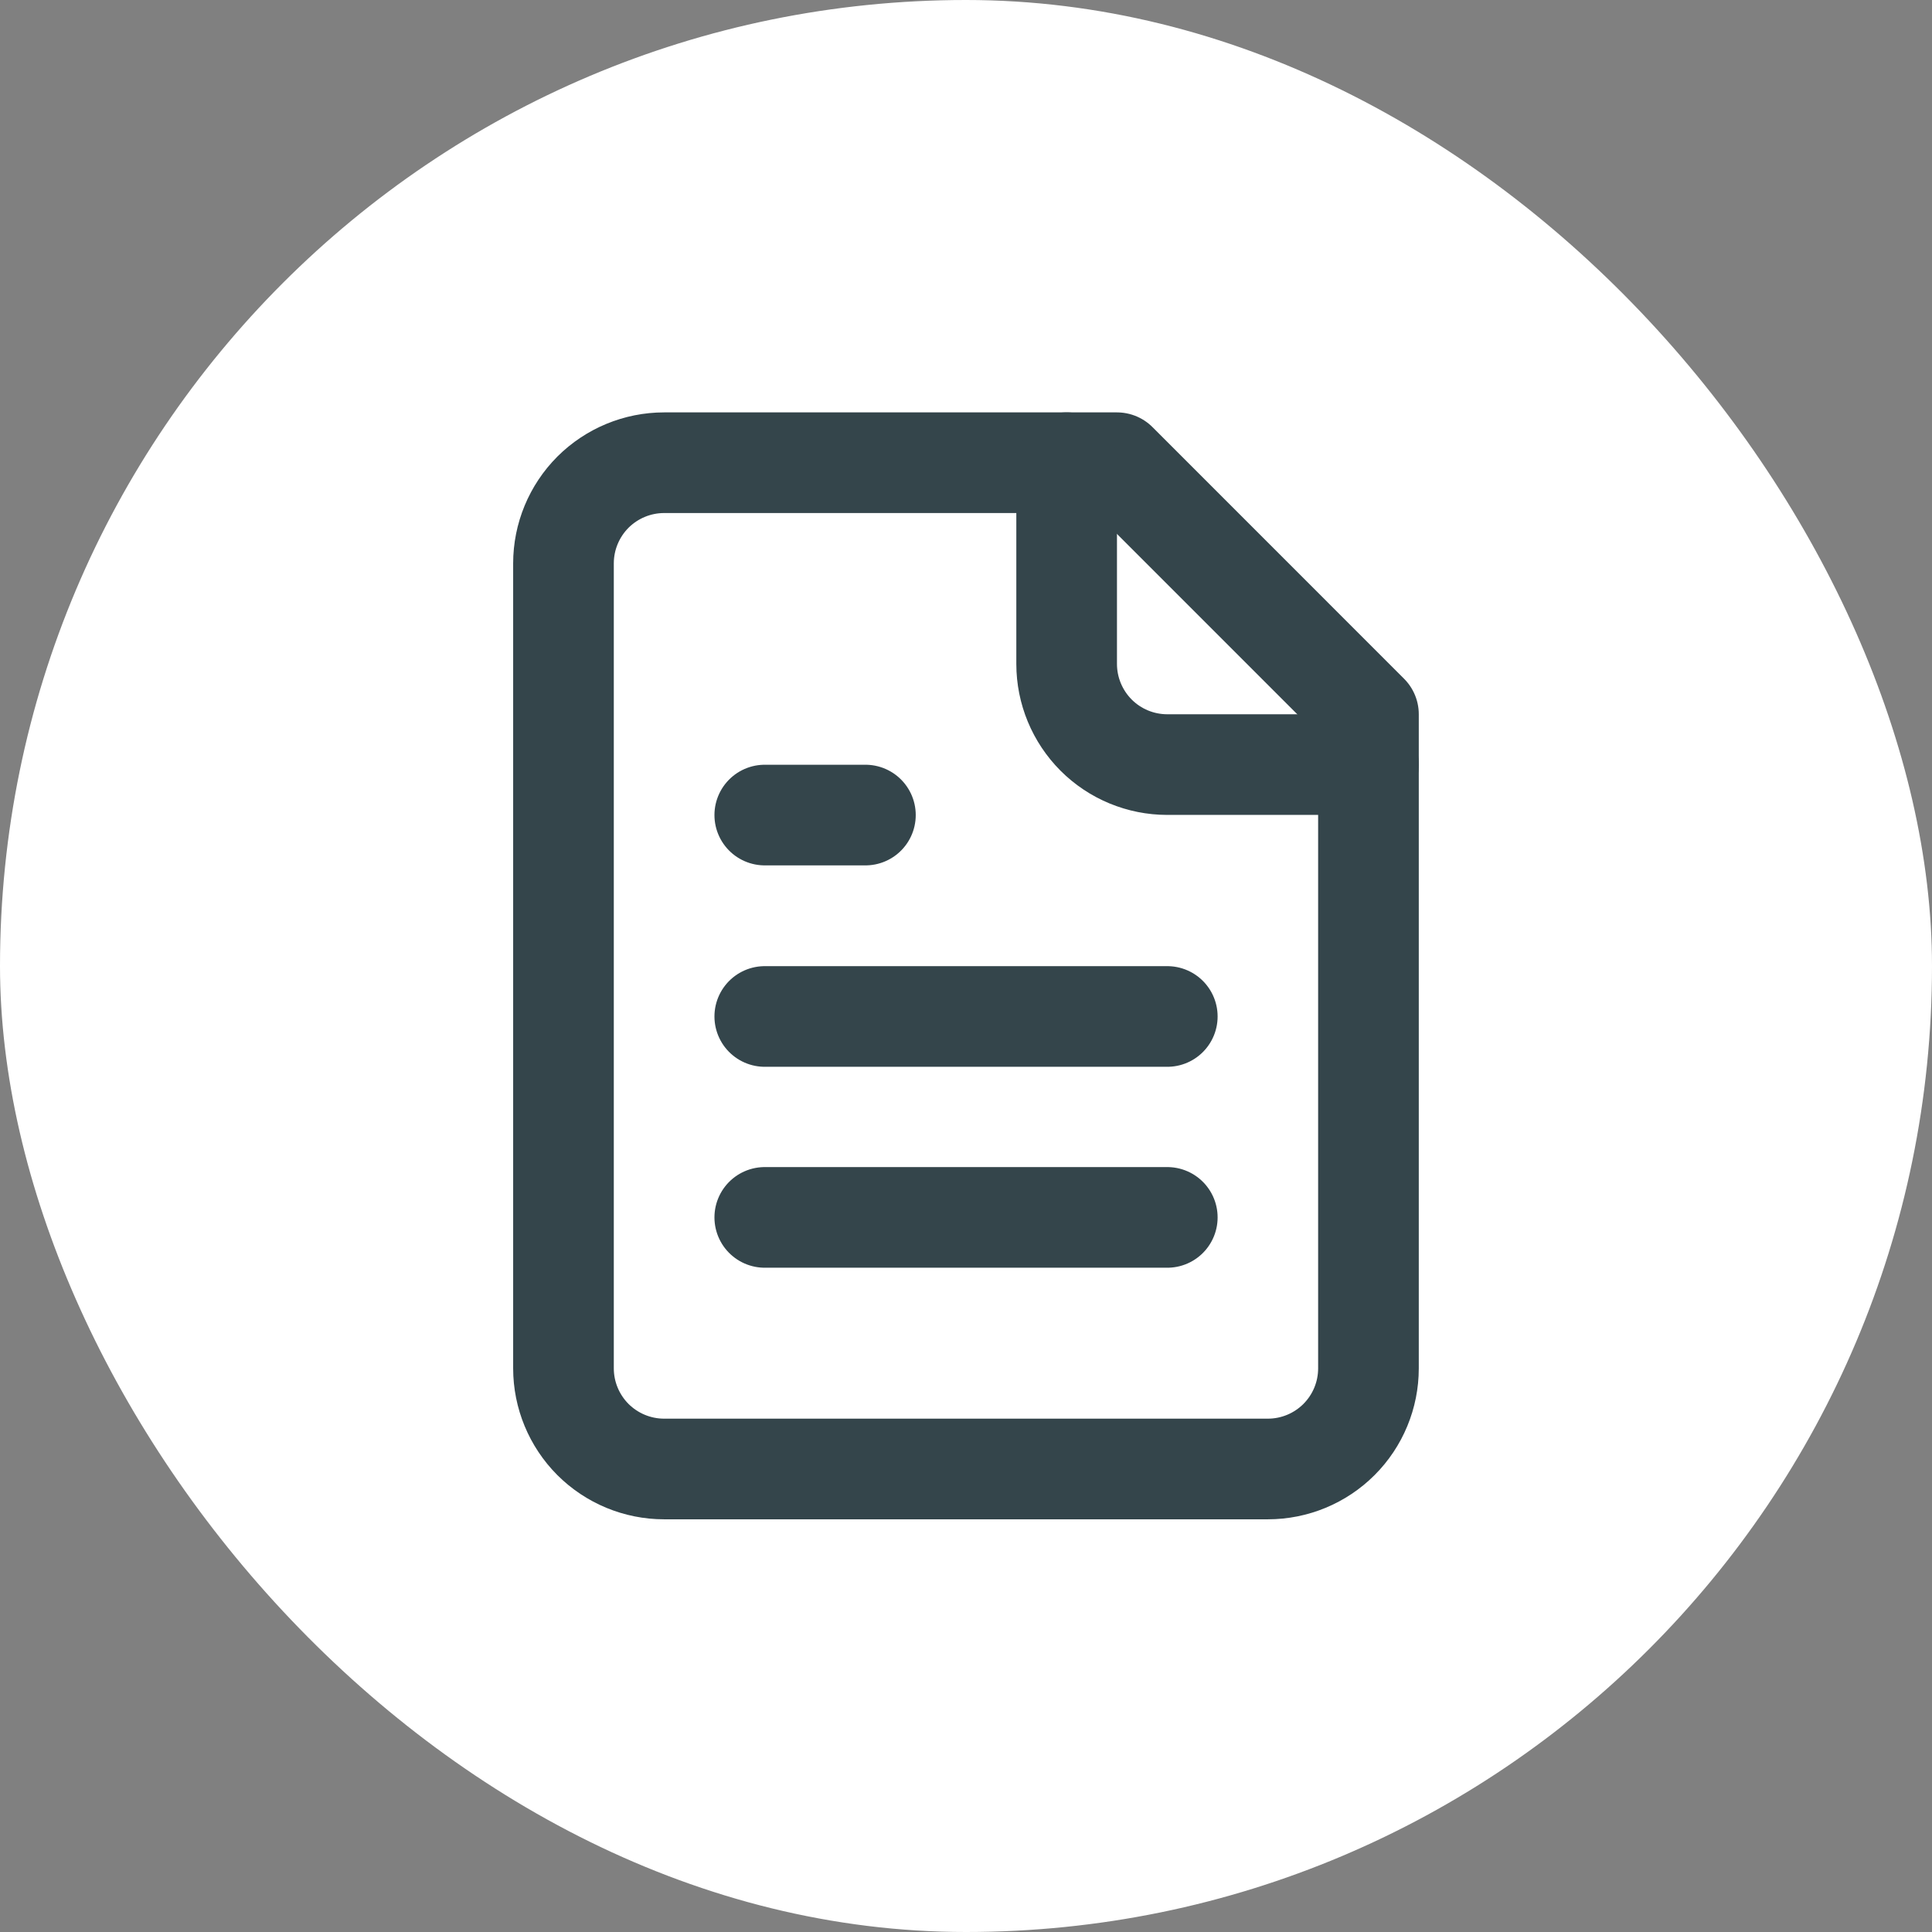
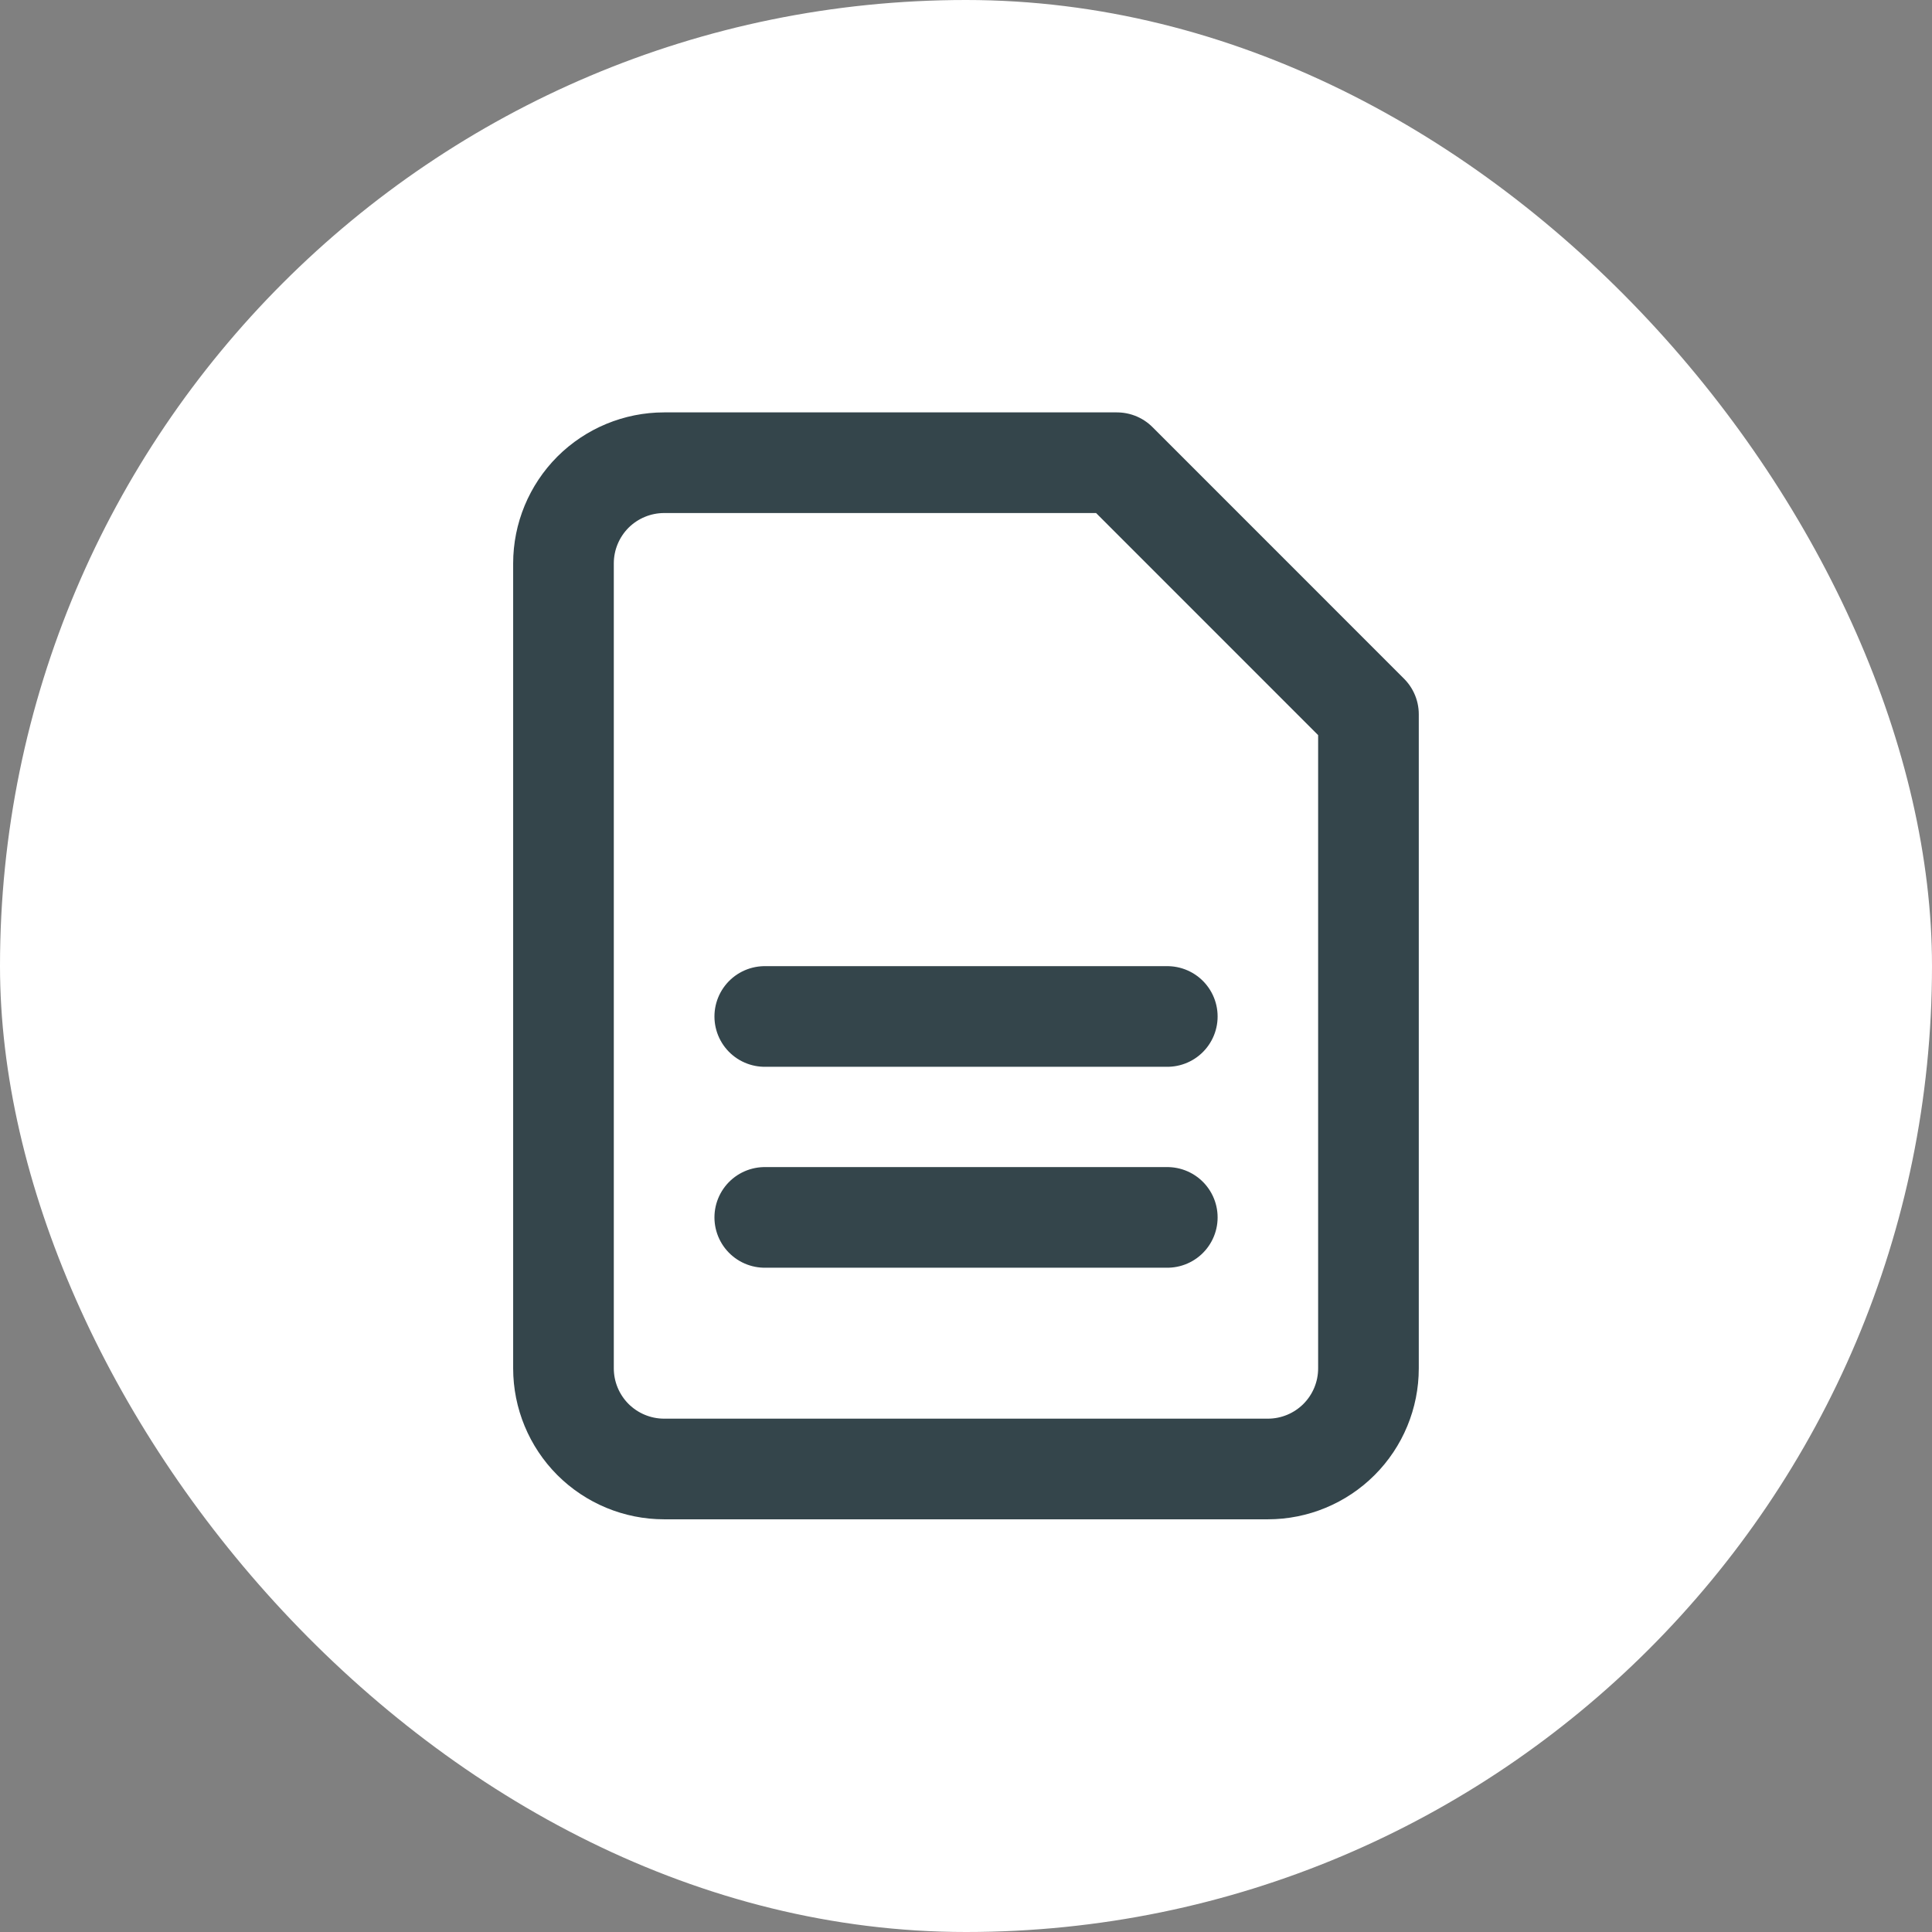
<svg xmlns="http://www.w3.org/2000/svg" width="32" height="32" viewBox="0 0 32 32" fill="none">
  <rect x="0" y="0" width="32" height="32" fill="#808080" stroke="none" />
  <rect width="32" height="32" rx="16" fill="white" />
  <g opacity="0.8">
    <path d="M18.5 7.664H11C10.558 7.664 10.134 7.84 9.821 8.152C9.509 8.465 9.333 8.889 9.333 9.331V22.664C9.333 23.106 9.509 23.53 9.821 23.843C10.134 24.155 10.558 24.331 11 24.331H21C21.442 24.331 21.866 24.155 22.178 23.843C22.491 23.53 22.666 23.106 22.666 22.664V11.831L18.5 7.664Z" stroke="#01161E" stroke-width="1.667" stroke-linecap="round" stroke-linejoin="round" />
-     <path d="M17.667 7.664V10.997C17.667 11.439 17.843 11.863 18.155 12.176C18.468 12.489 18.892 12.664 19.334 12.664H22.667" stroke="#01161E" stroke-width="1.667" stroke-linecap="round" stroke-linejoin="round" />
-     <path d="M14.334 13.5H12.667" stroke="#01161E" stroke-width="1.667" stroke-linecap="round" stroke-linejoin="round" />
    <path d="M19.334 16.836H12.667" stroke="#01161E" stroke-width="1.667" stroke-linecap="round" stroke-linejoin="round" />
    <path d="M19.334 20.164H12.667" stroke="#01161E" stroke-width="1.667" stroke-linecap="round" stroke-linejoin="round" />
  </g>
</svg>